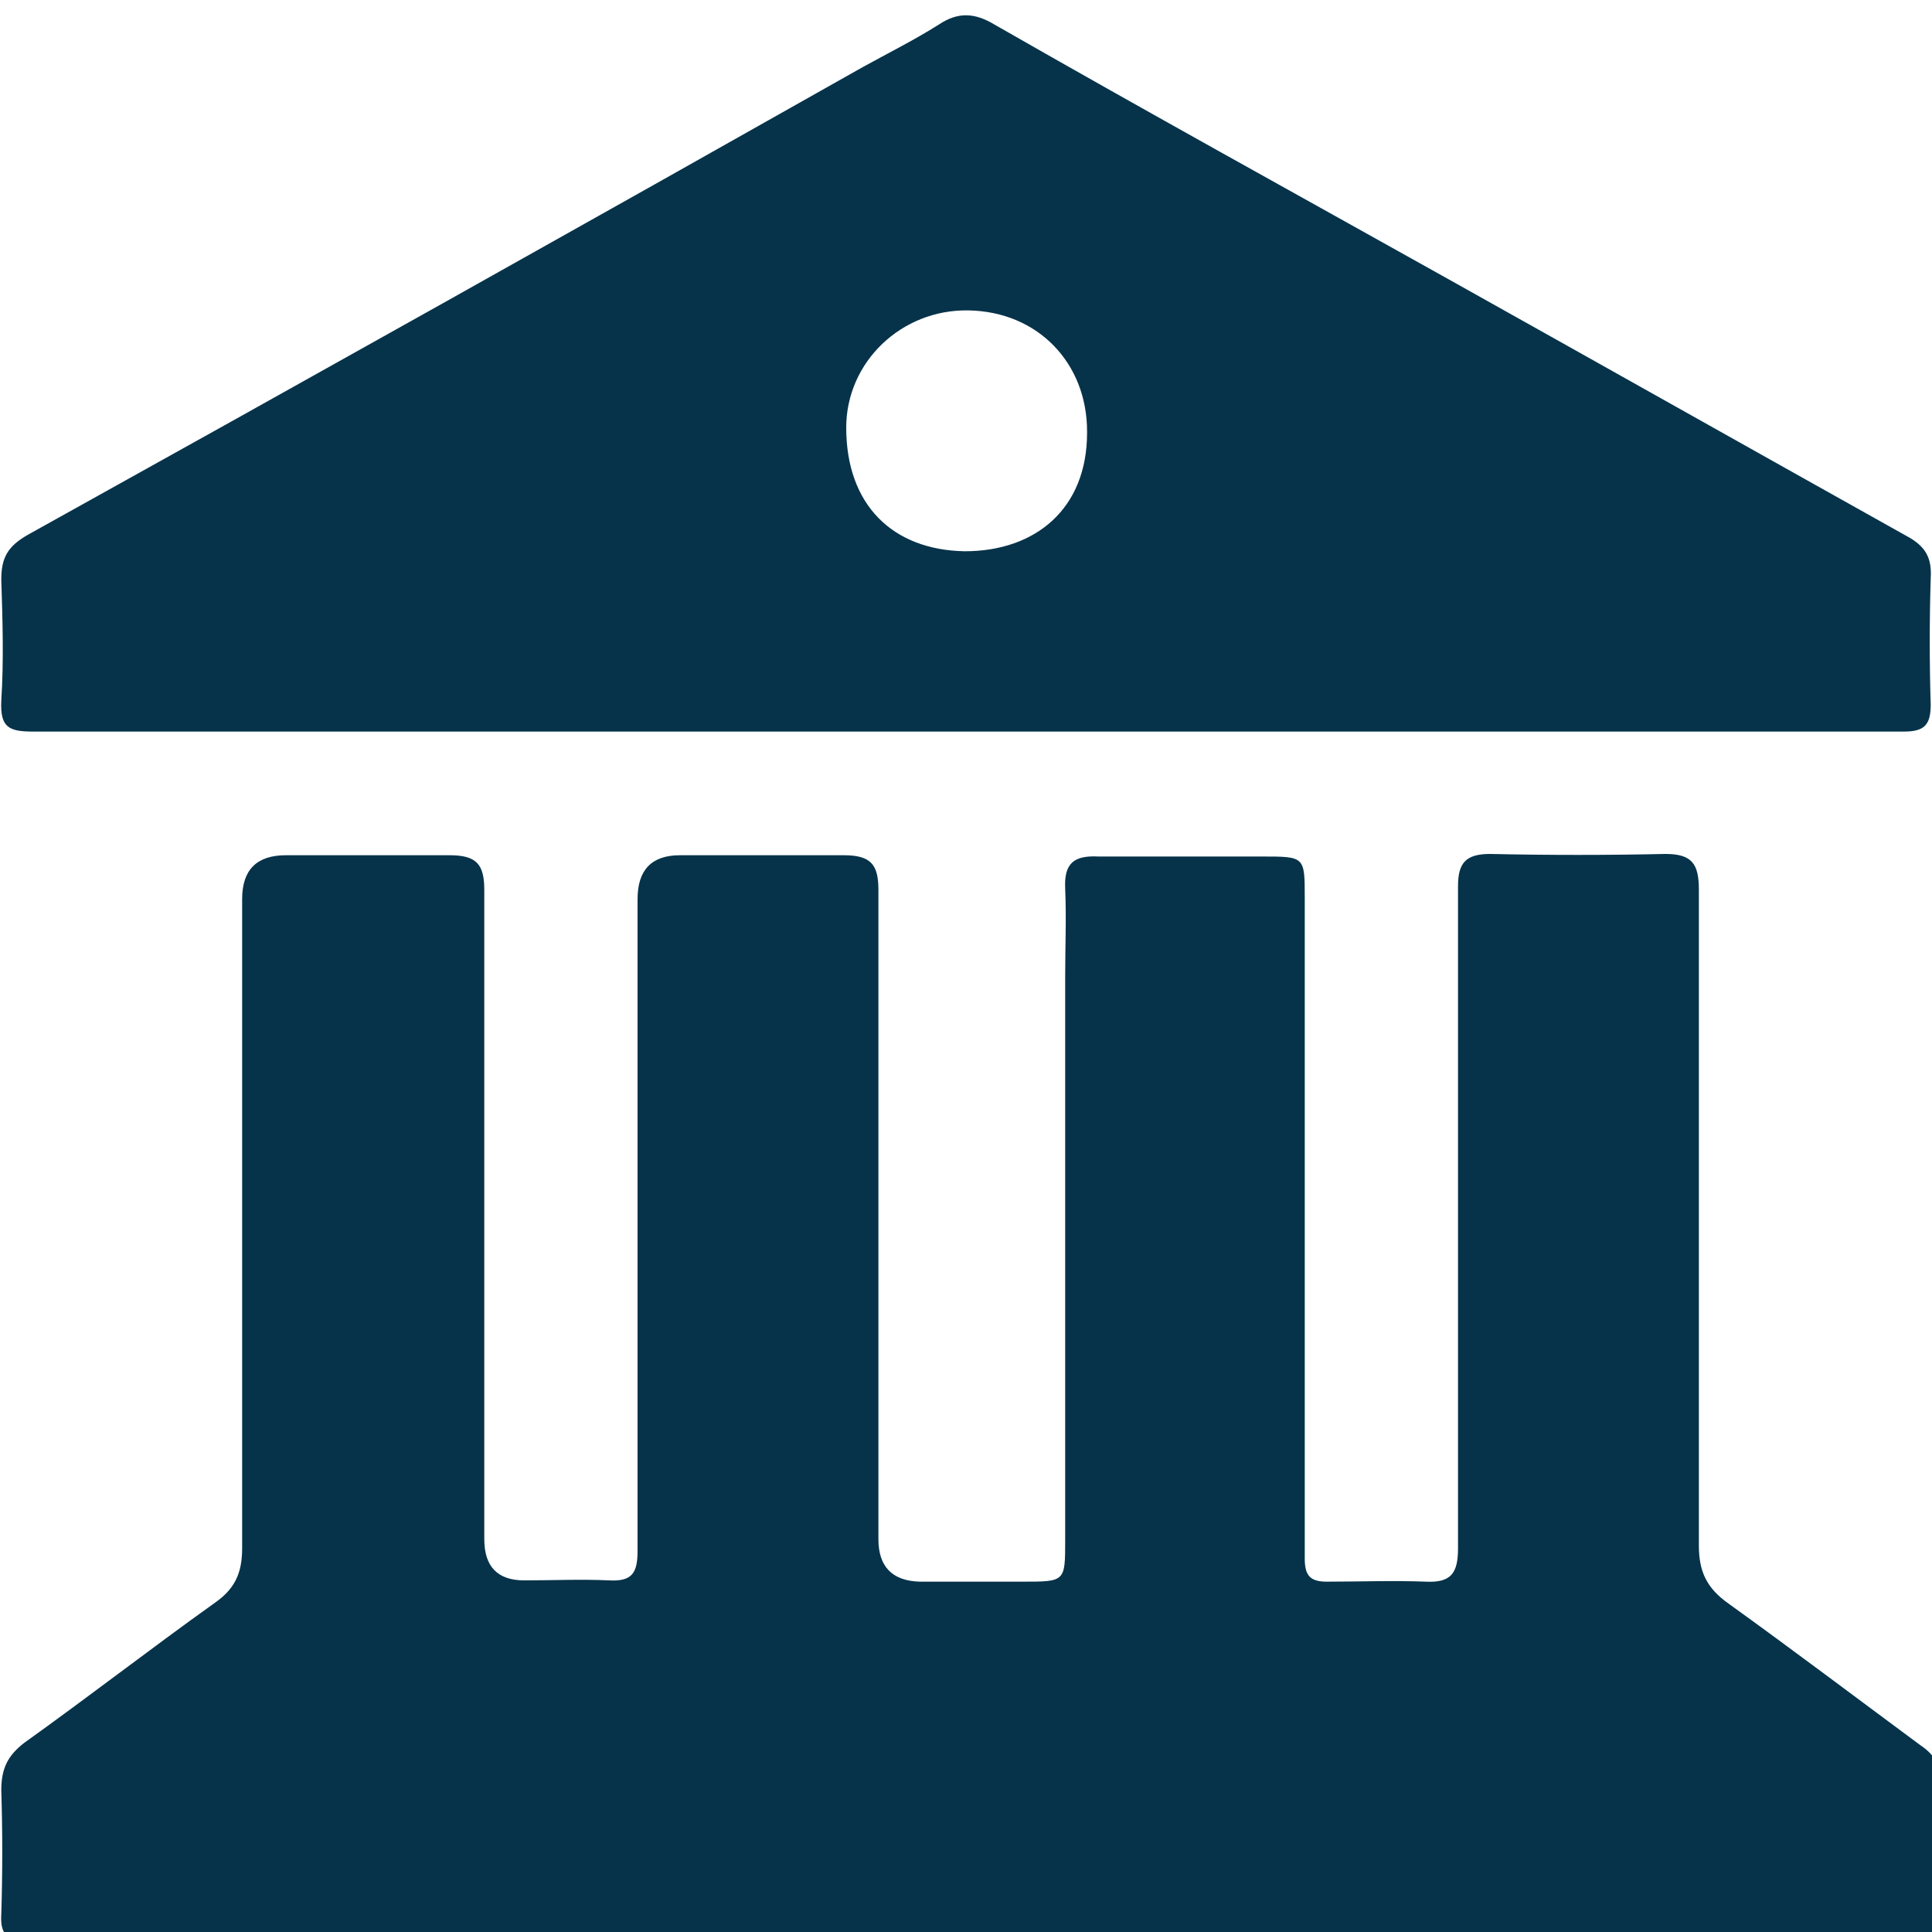
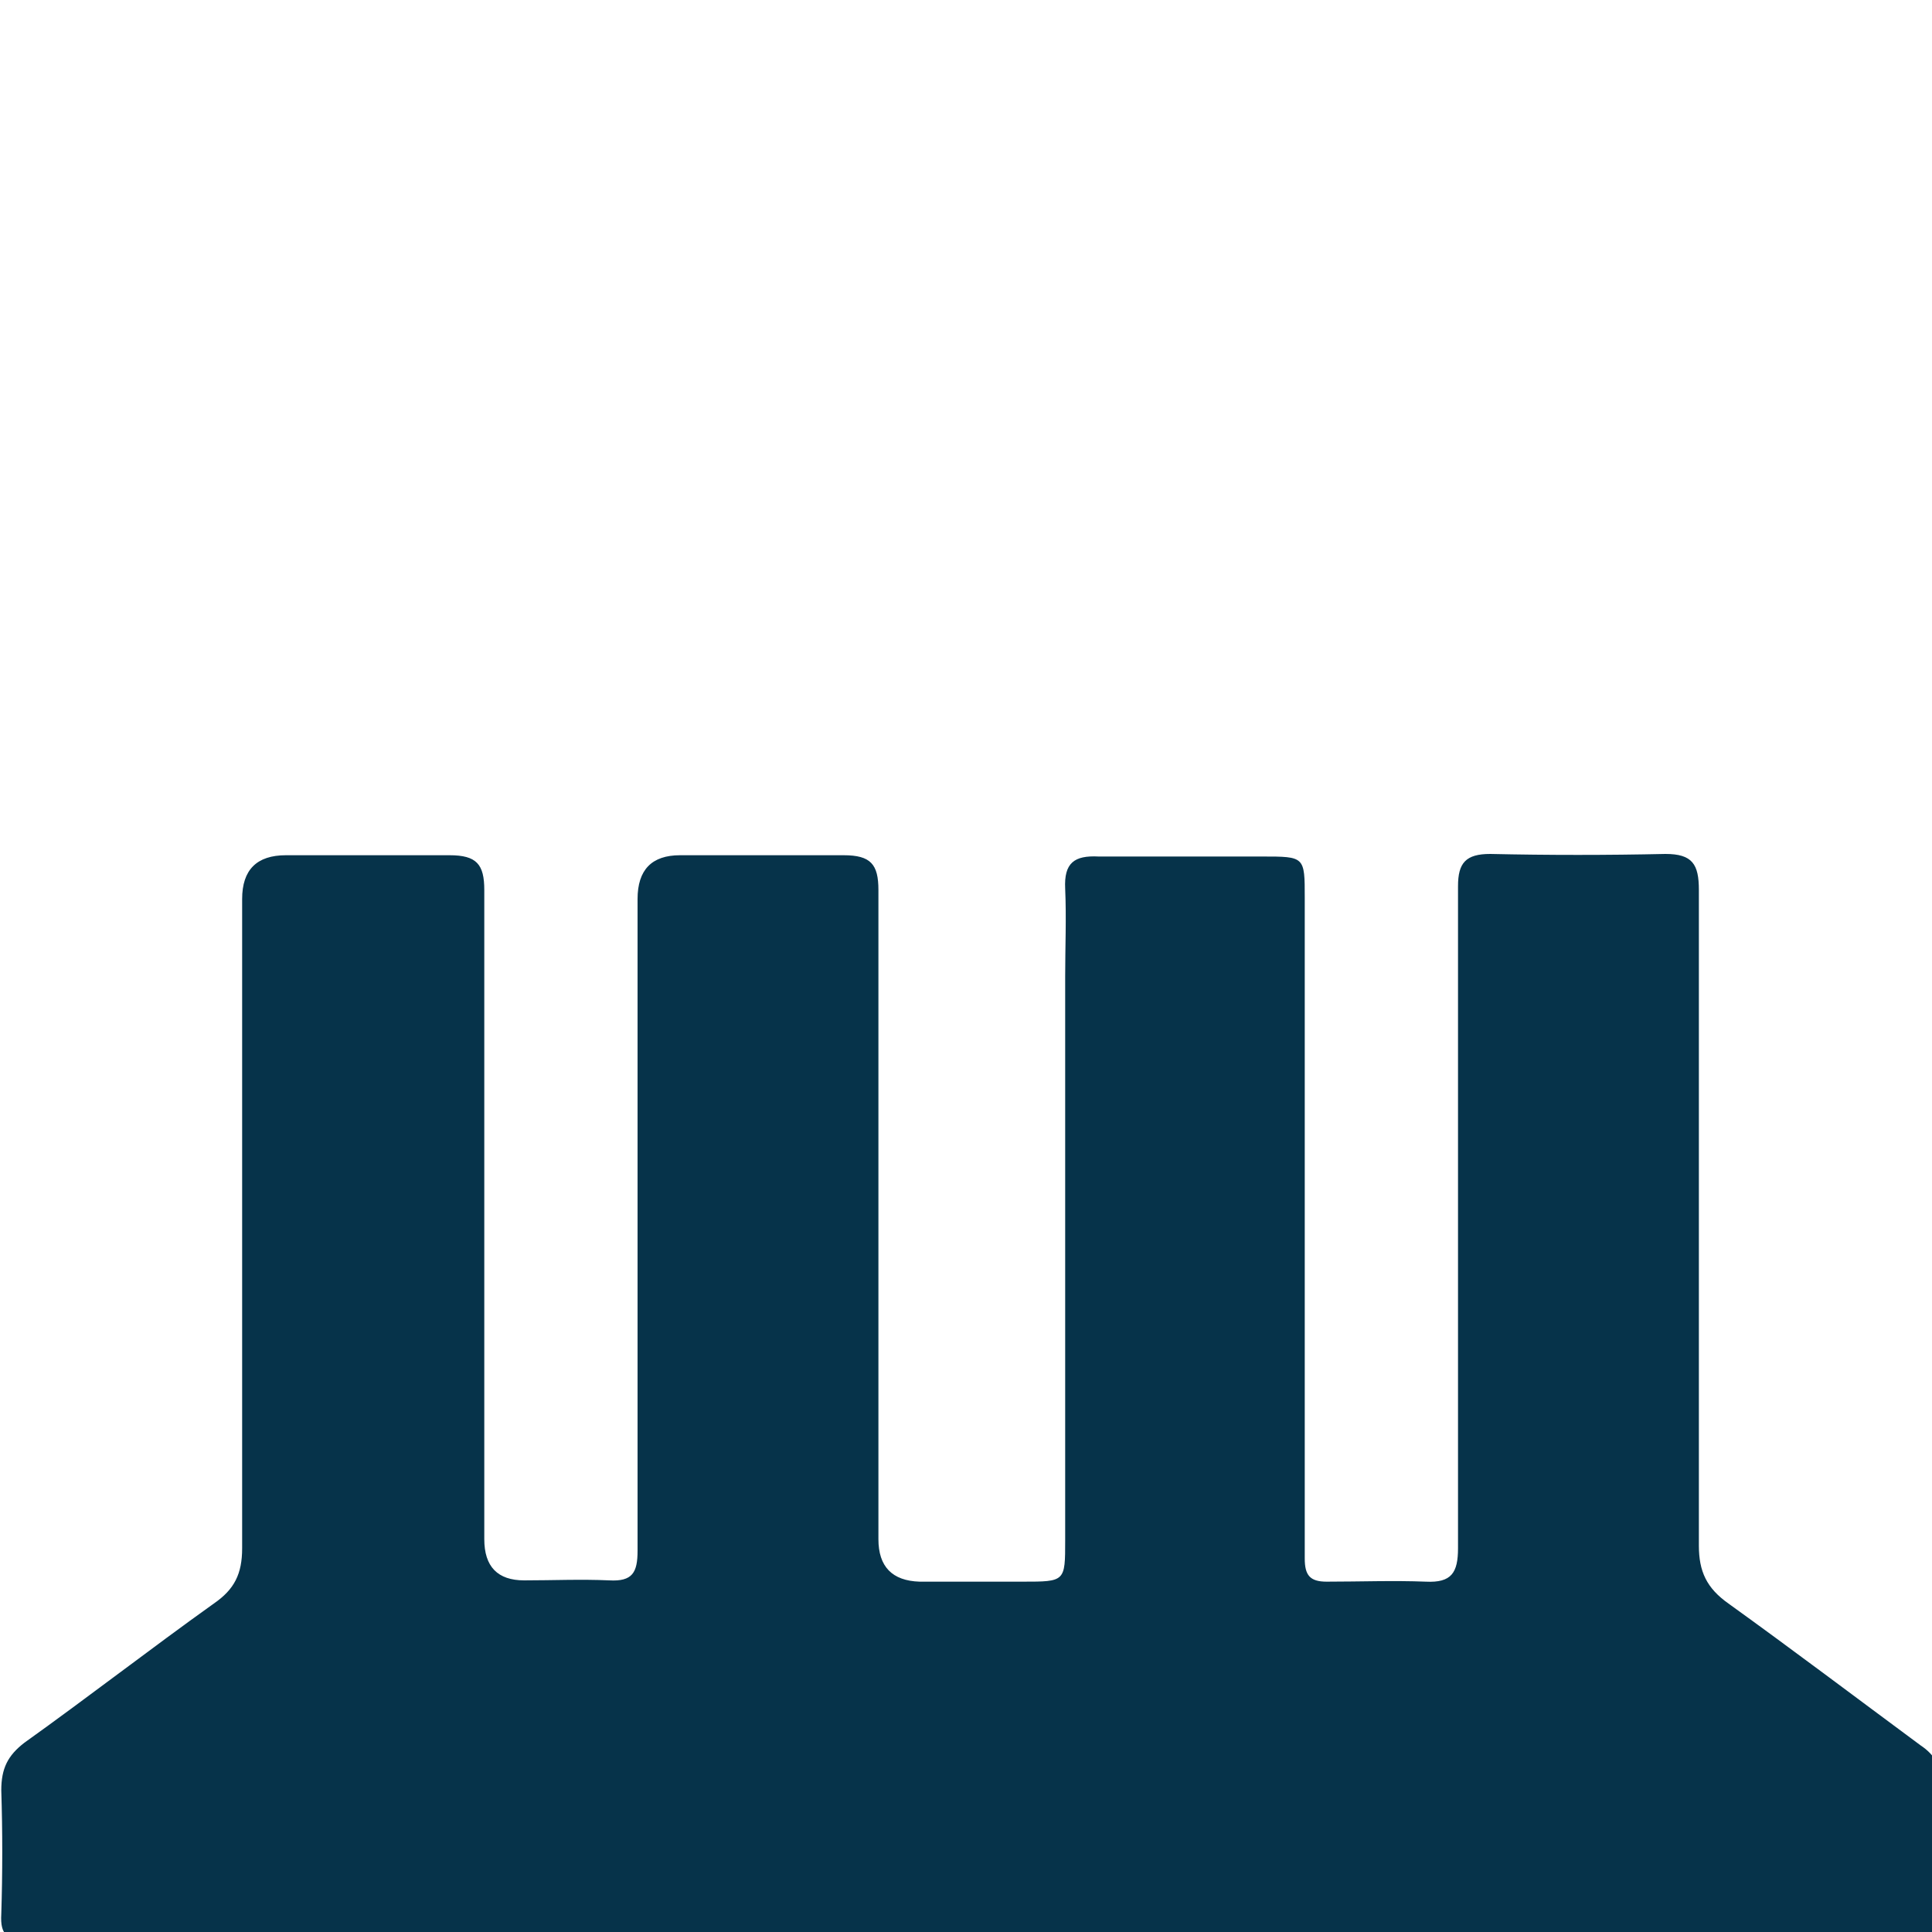
<svg xmlns="http://www.w3.org/2000/svg" id="Ebene_1" data-name="Ebene 1" version="1.1" viewBox="0 0 150 150">
  <defs>
    <style>
      .cls-1 {
        fill: #06334a;
        stroke-width: 0px;
      }
    </style>
  </defs>
  <g id="QdHeSE.tif">
    <g>
      <path class="cls-1" d="M74.9,150.6c-24.2,0-48.5,0-72.7,0-1.6,0-2.2-.3-2.1-2,.1-3.2.1-6.4,0-9.6,0-1.7.5-2.7,1.8-3.7,4.9-3.5,9.8-7.3,14.7-10.8,1.6-1.1,2.2-2.3,2.2-4.3,0-16.8,0-33.6,0-50.4q0-3.4,3.4-3.4c4.2,0,8.4,0,12.7,0,2.1,0,2.7.7,2.7,2.7,0,16.8,0,33.6,0,50.4q0,3.2,3.1,3.2c2.2,0,4.4-.1,6.6,0,1.8.1,2.2-.6,2.2-2.3,0-16.9,0-33.8,0-50.6q0-3.4,3.3-3.4c4.2,0,8.4,0,12.7,0,2.1,0,2.7.7,2.7,2.7,0,16.8,0,33.6,0,50.4q0,3.2,3.2,3.3c2.7,0,5.3,0,8,0,3.3,0,3.3,0,3.3-3.2,0-14.6,0-29.2,0-43.8,0-2.3.1-4.5,0-6.8-.1-2,.7-2.6,2.6-2.5,4.2,0,8.4,0,12.7,0,3.3,0,3.3,0,3.3,3.2,0,13.4,0,26.9,0,40.3,0,3.7,0,7.3,0,11,0,1.3.4,1.8,1.7,1.8,2.6,0,5.2-.1,7.7,0,2,.1,2.5-.7,2.5-2.6,0-14.5,0-28.9,0-43.4,0-2.7,0-5.3,0-8,0-1.8.6-2.5,2.5-2.5,4.5.1,9.1.1,13.6,0,2.1,0,2.6.8,2.6,2.8,0,17,0,33.9,0,50.9,0,2,.6,3.3,2.3,4.5,5,3.6,9.9,7.3,14.9,11,1.2.8,1.6,1.7,1.6,3.1,0,3.2-.1,6.4,0,9.6,0,1.9-.4,2.5-2.4,2.5-24.2,0-48.5,0-72.7,0Z" />
-       <path class="cls-1" d="M75,56.8c-24.1,0-48.3,0-72.4,0-1.9,0-2.6-.3-2.5-2.4.2-3.1.1-6.3,0-9.4,0-1.7.5-2.6,2.1-3.5C23.8,29.5,45.4,17.4,67,5.2c2-1.1,4-2.1,5.9-3.3,1.5-1,2.8-.9,4.3,0,11.7,6.7,23.5,13.2,35.3,19.8,11.8,6.6,23.7,13.3,35.5,19.9,1.5.8,2,1.7,1.9,3.3-.1,3.3-.1,6.6,0,9.8,0,1.6-.5,2.1-2.1,2.1-12.5,0-25,0-37.5,0-11.8,0-23.6,0-35.4,0ZM84.4,33.5c0-5.3-3.8-9.3-9.2-9.4-5.2-.1-9.5,4-9.5,9.1,0,6,3.6,9.5,9.2,9.6,5.5,0,9.5-3.3,9.5-9.2Z" />
    </g>
  </g>
</svg>